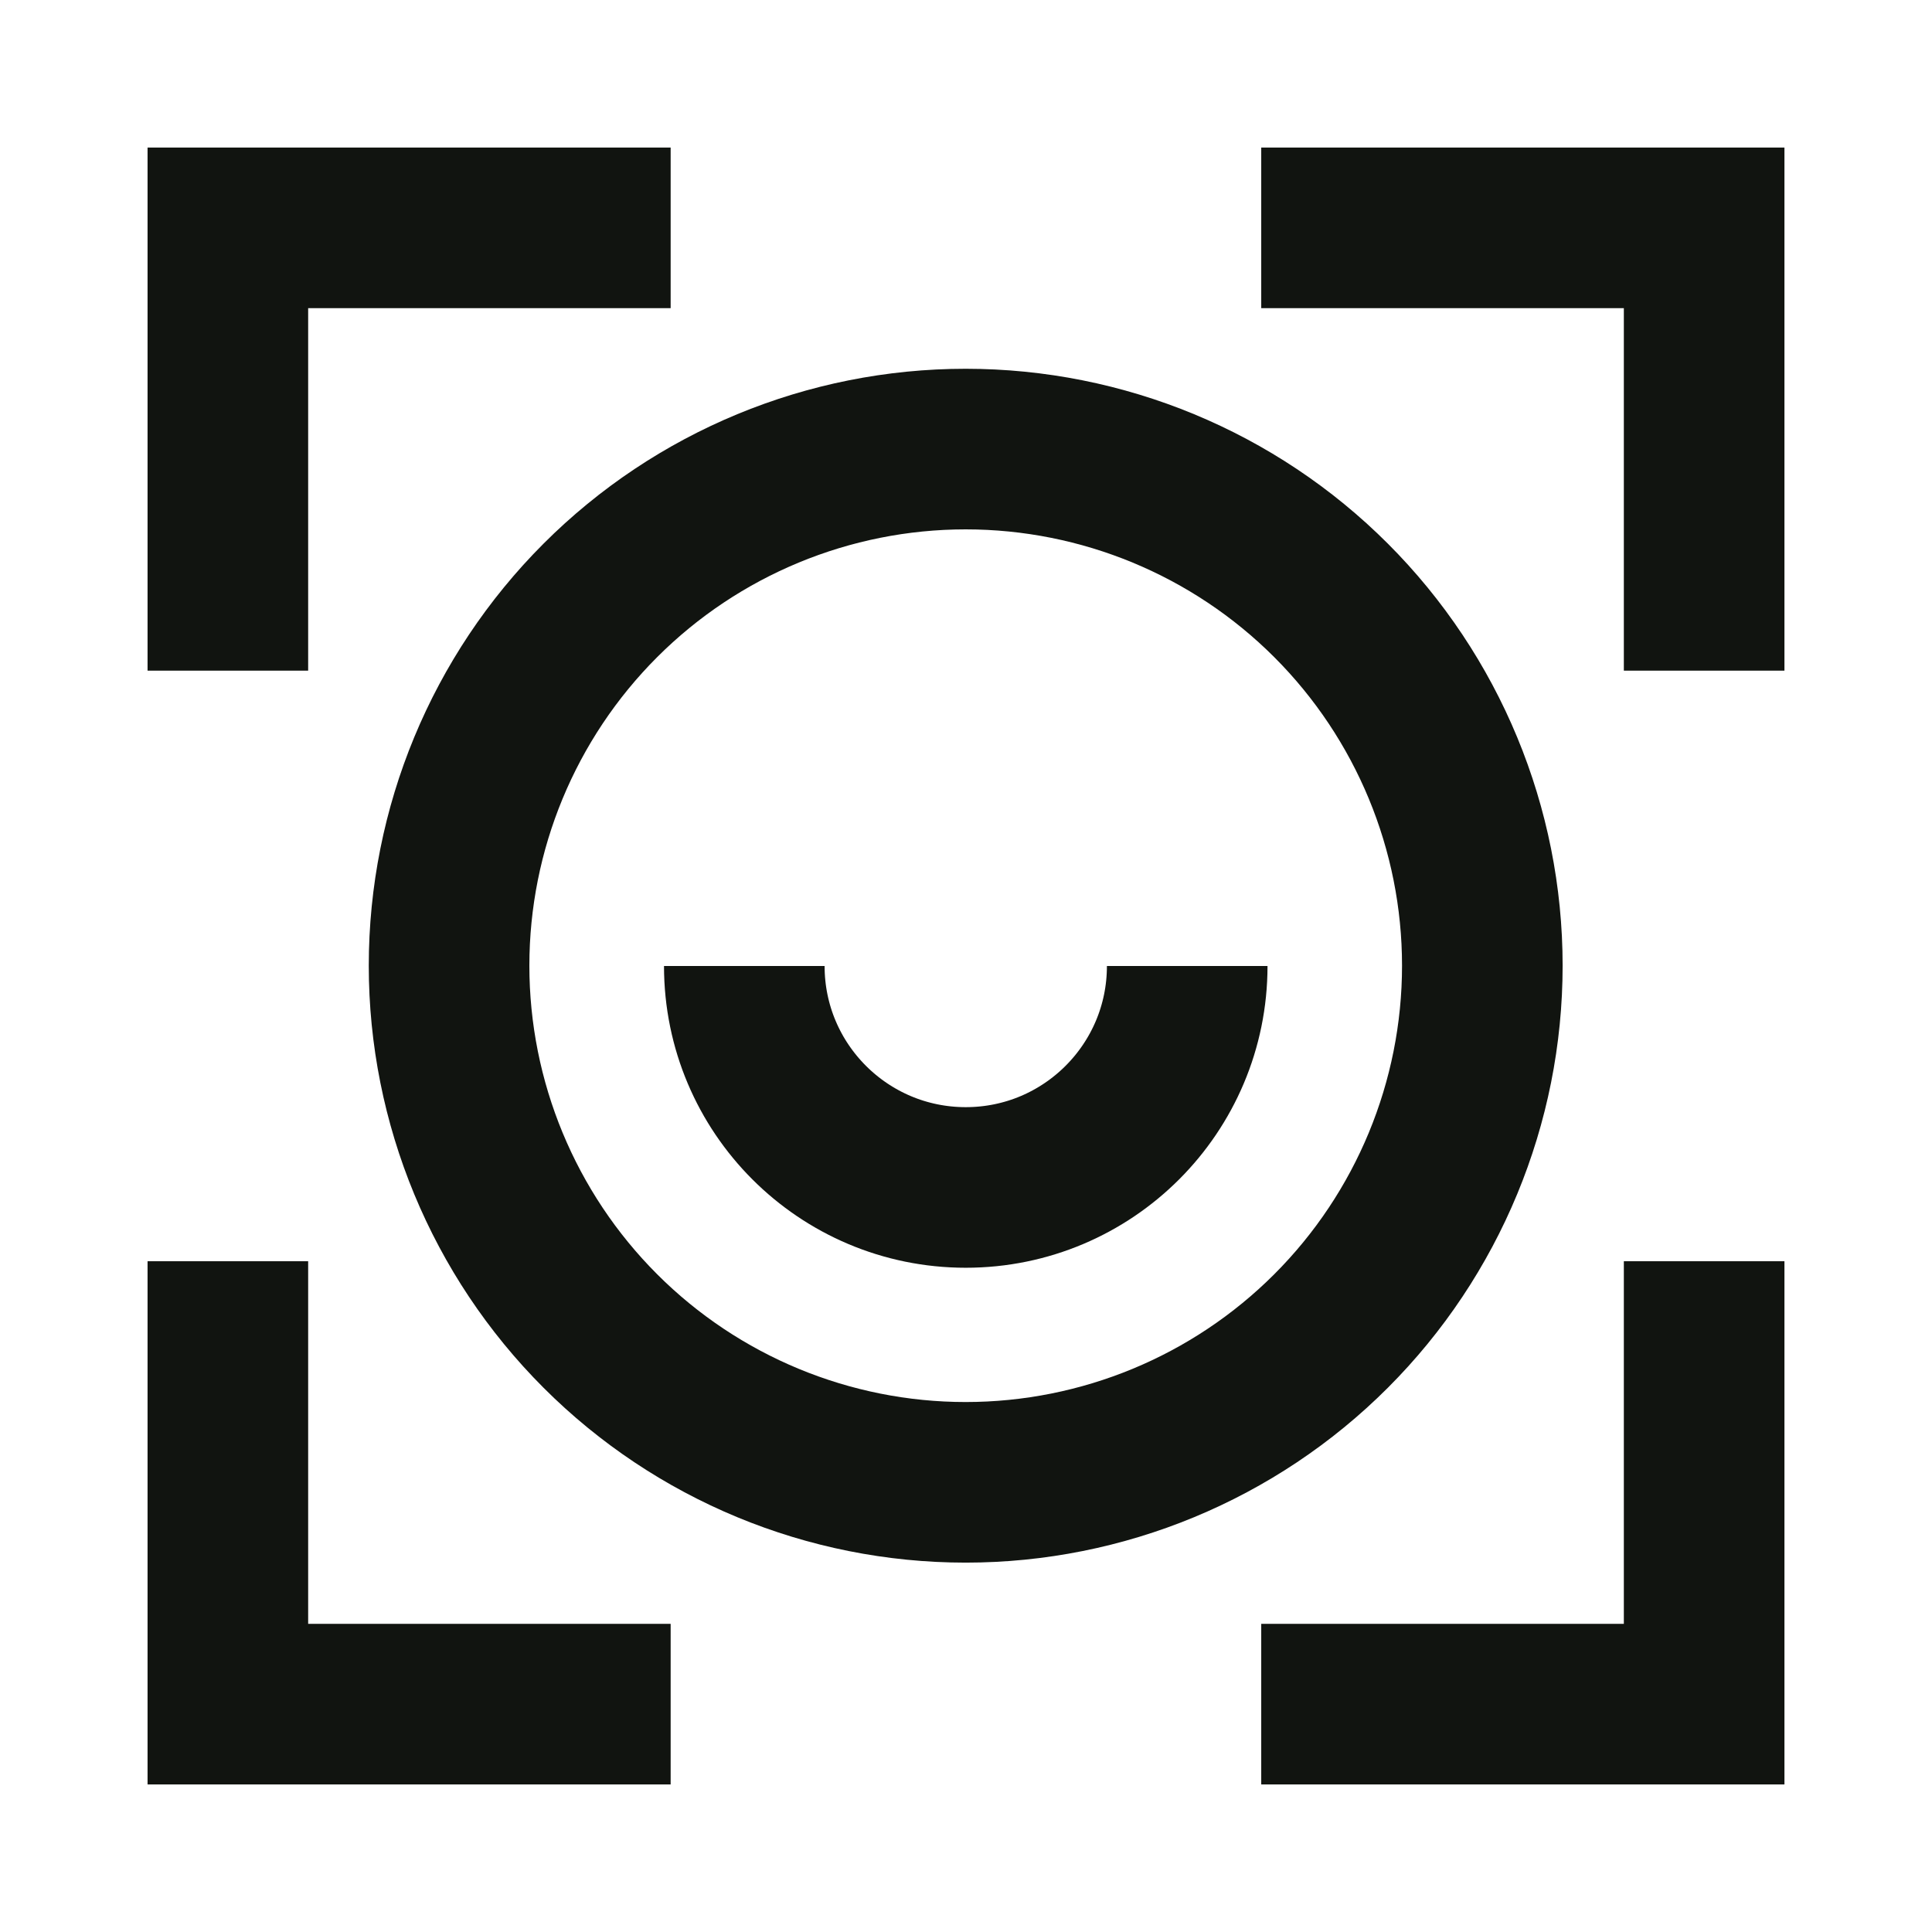
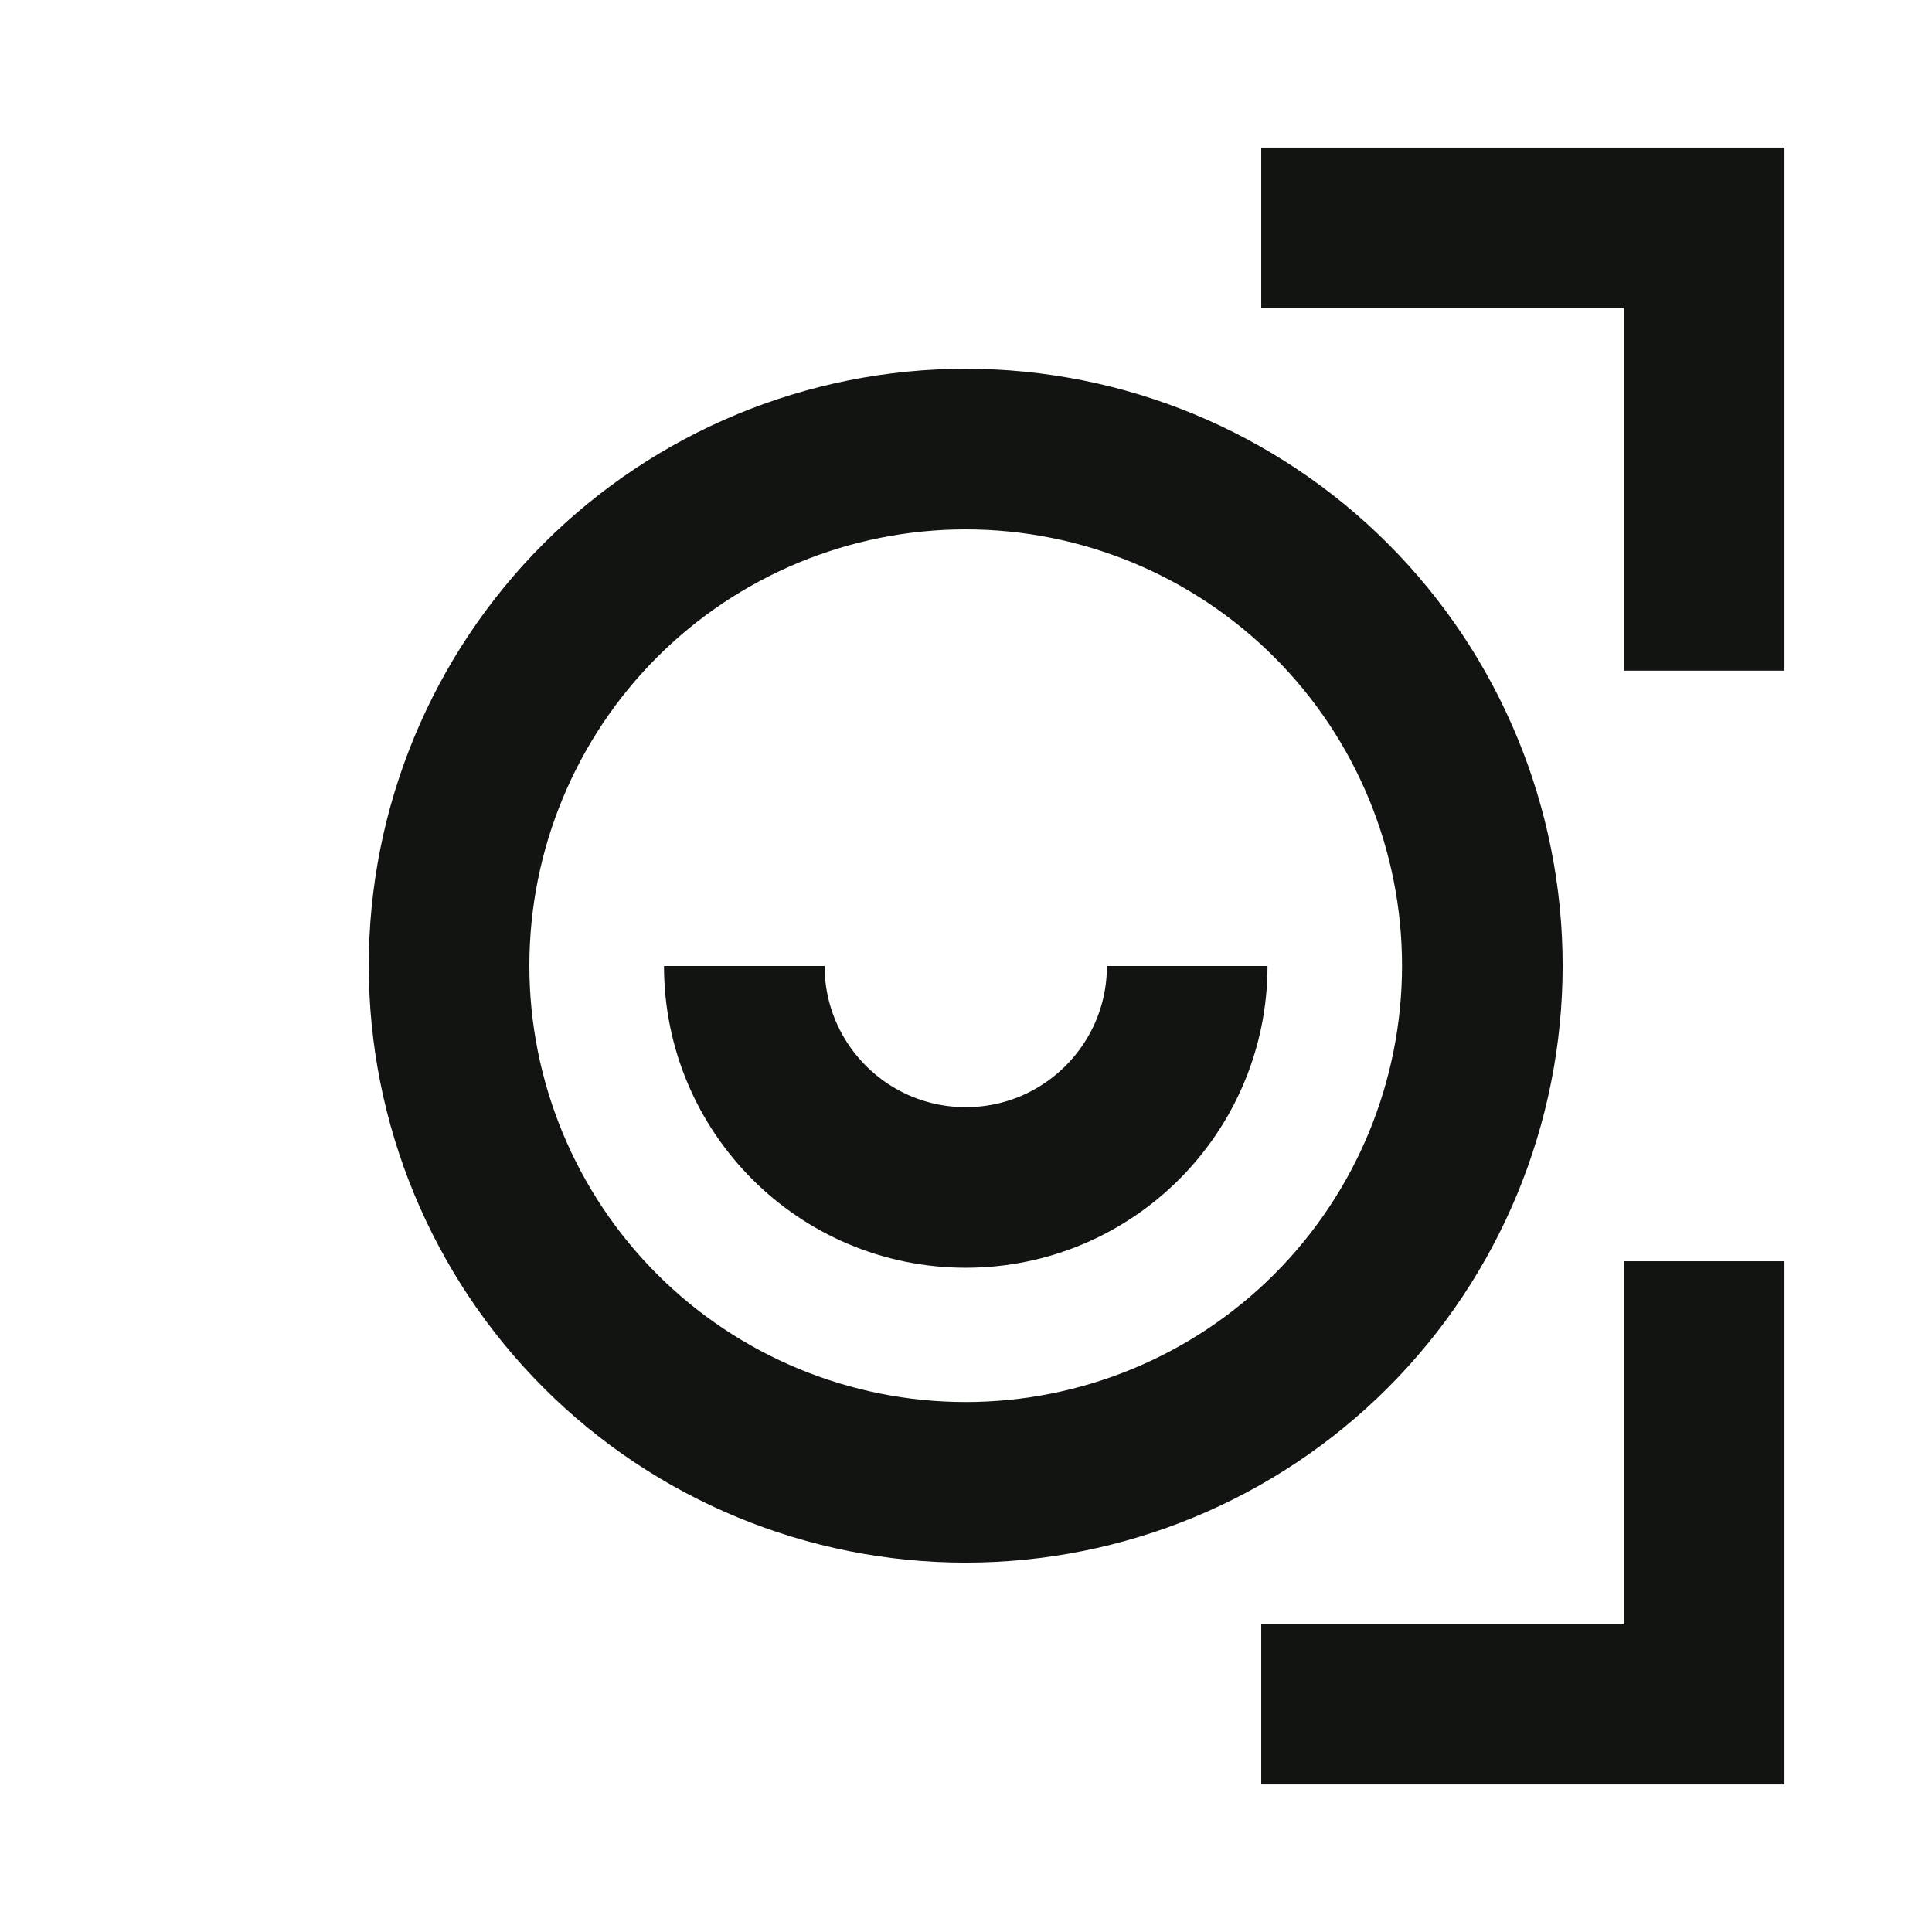
<svg xmlns="http://www.w3.org/2000/svg" width="16" height="16" viewBox="0 0 16 16" fill="none">
  <path d="M3.719 7.997C3.719 9.132 4.17 10.221 4.972 11.023C5.774 11.825 6.863 12.276 7.997 12.276C9.132 12.276 10.221 11.825 11.023 11.023C11.825 10.221 12.276 9.132 12.276 7.997C12.276 6.863 11.825 5.774 11.023 4.972C10.221 4.17 9.132 3.719 7.997 3.719C6.863 3.719 5.774 4.17 4.972 4.972C4.17 5.774 3.719 6.863 3.719 7.997Z" stroke="#111410" stroke-width="1.33" />
  <path d="M9.832 8C9.832 9.013 9.011 9.834 7.998 9.834C6.985 9.834 6.164 9.013 6.164 8" stroke="#111410" stroke-width="1.33" />
-   <path d="M5.554 14.113H1.887V10.445" stroke="#111410" stroke-width="1.33" />
  <path d="M14.113 10.445V14.113H10.445" stroke="#111410" stroke-width="1.33" />
-   <path d="M1.887 5.554V1.887H5.554" stroke="#111410" stroke-width="1.33" />
  <path d="M10.445 1.887H14.113V5.554" stroke="#111410" stroke-width="1.33" />
</svg>